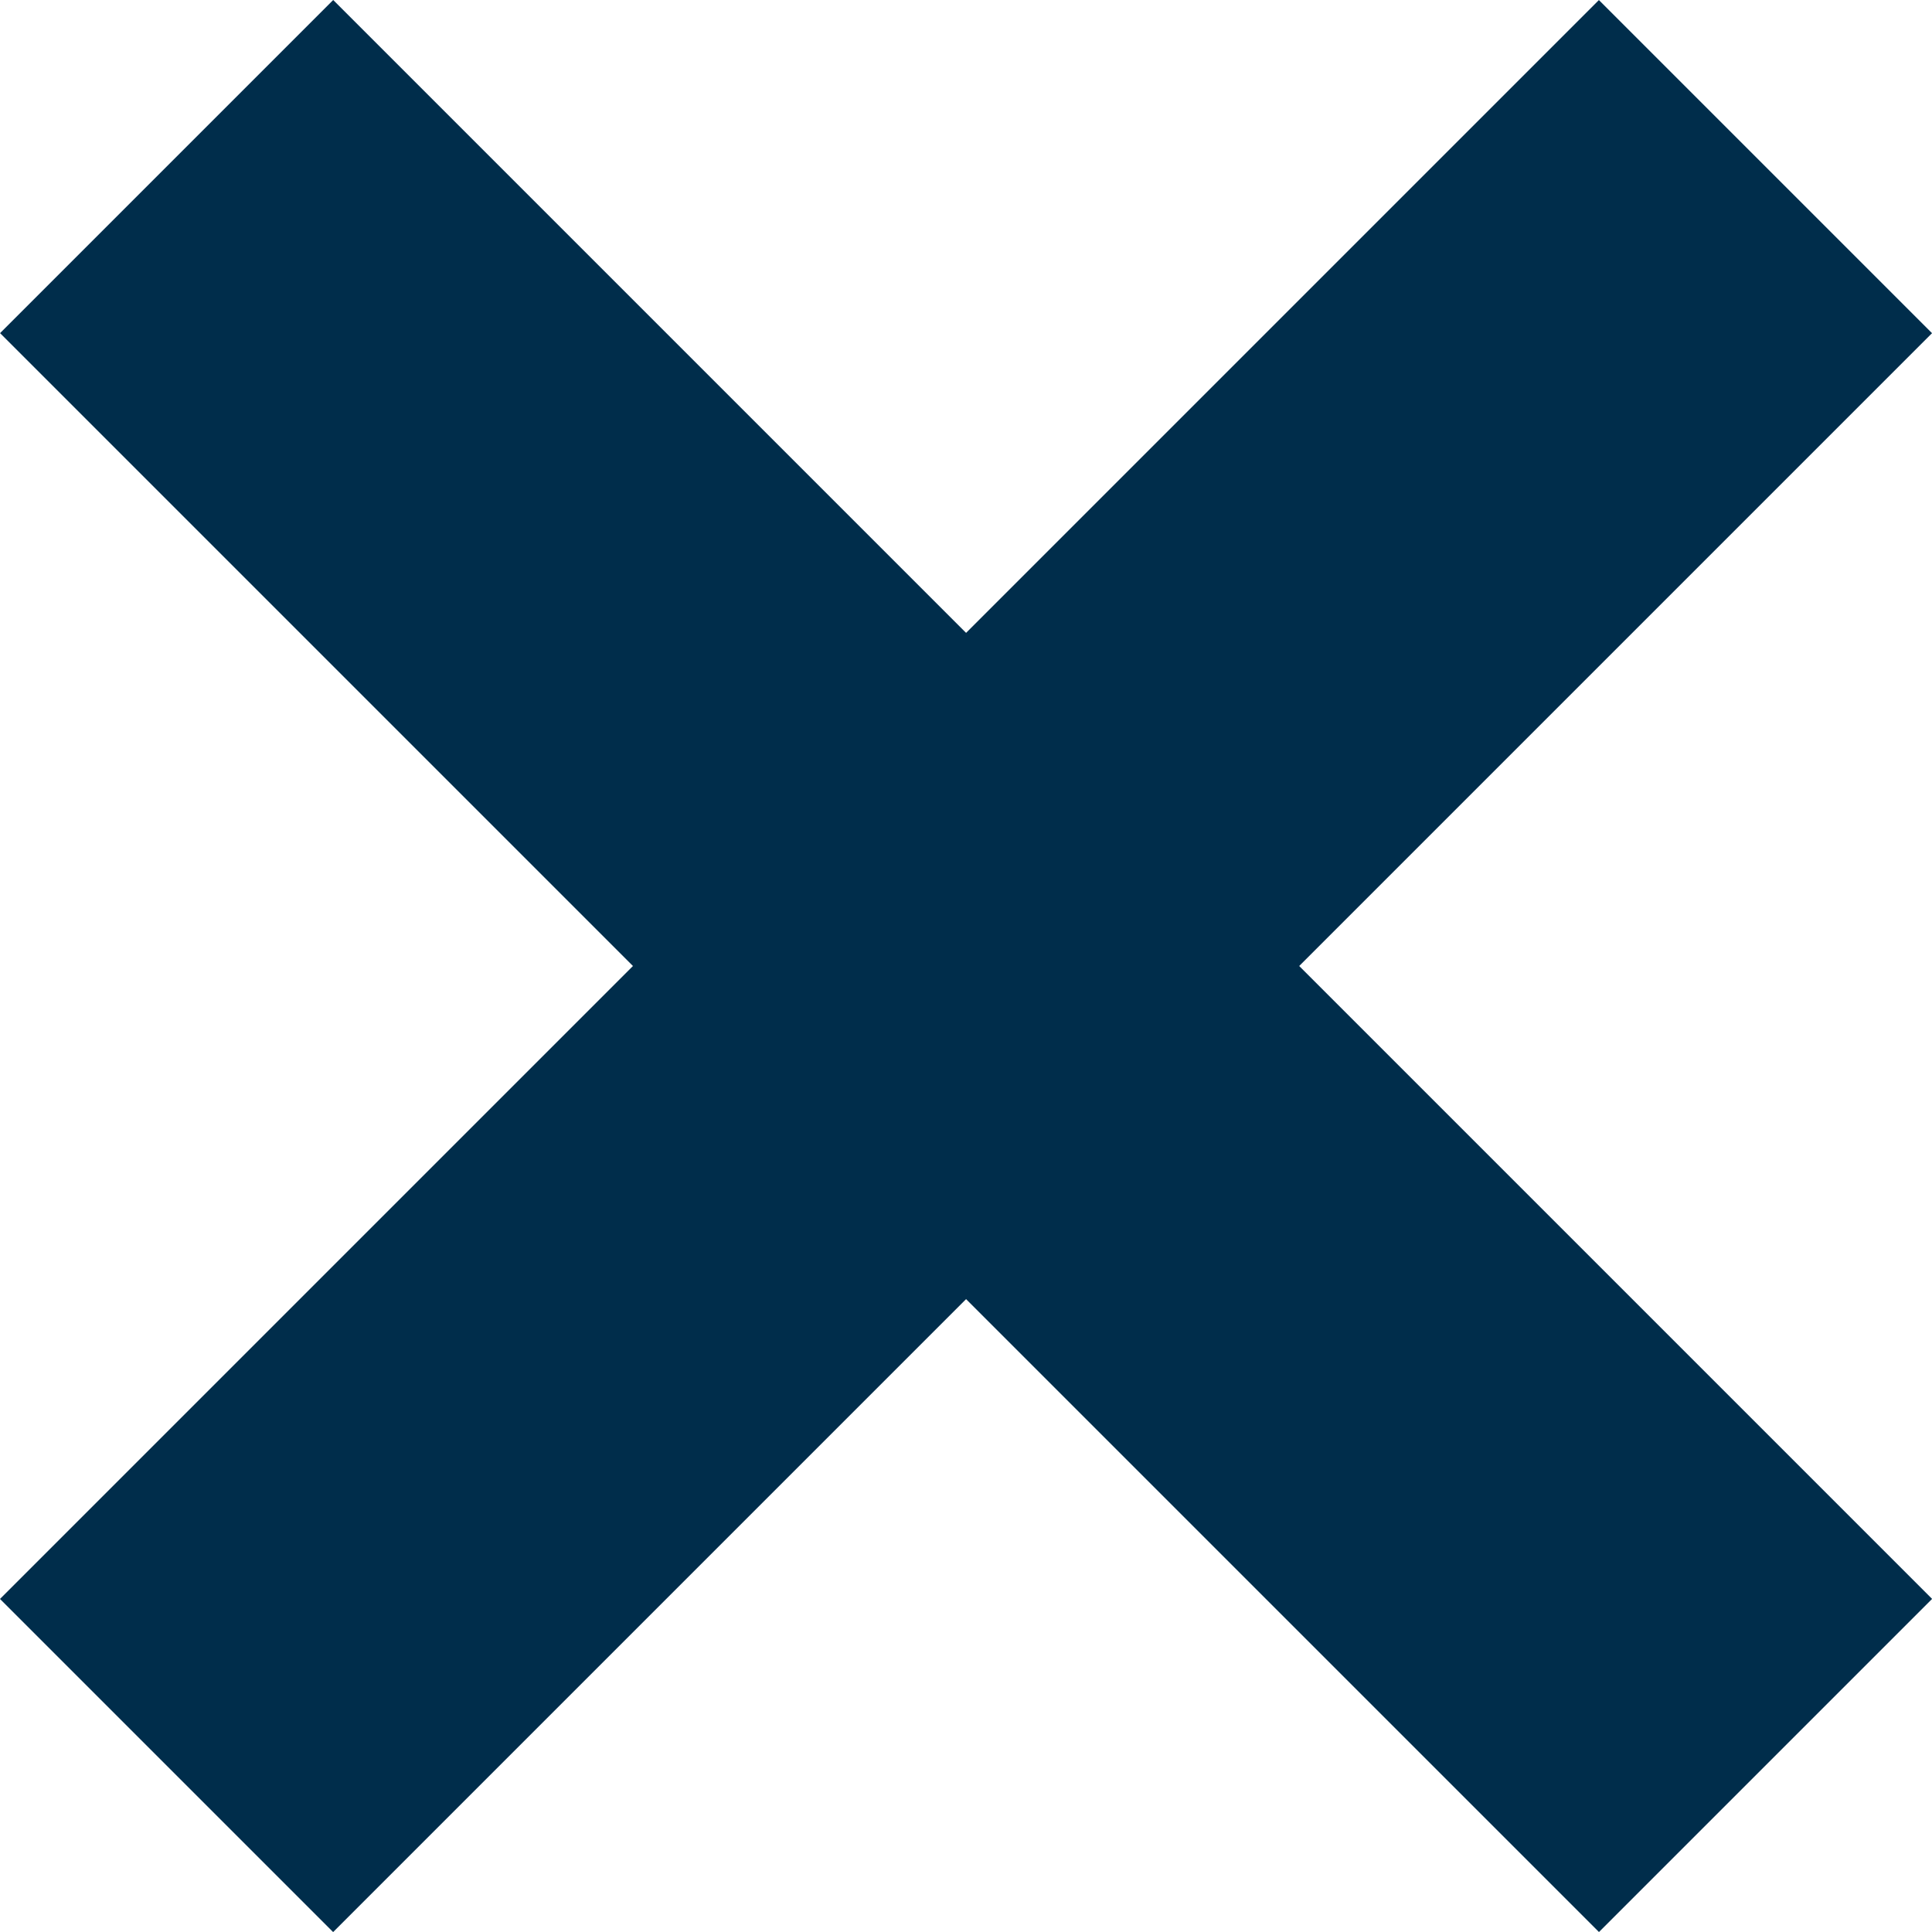
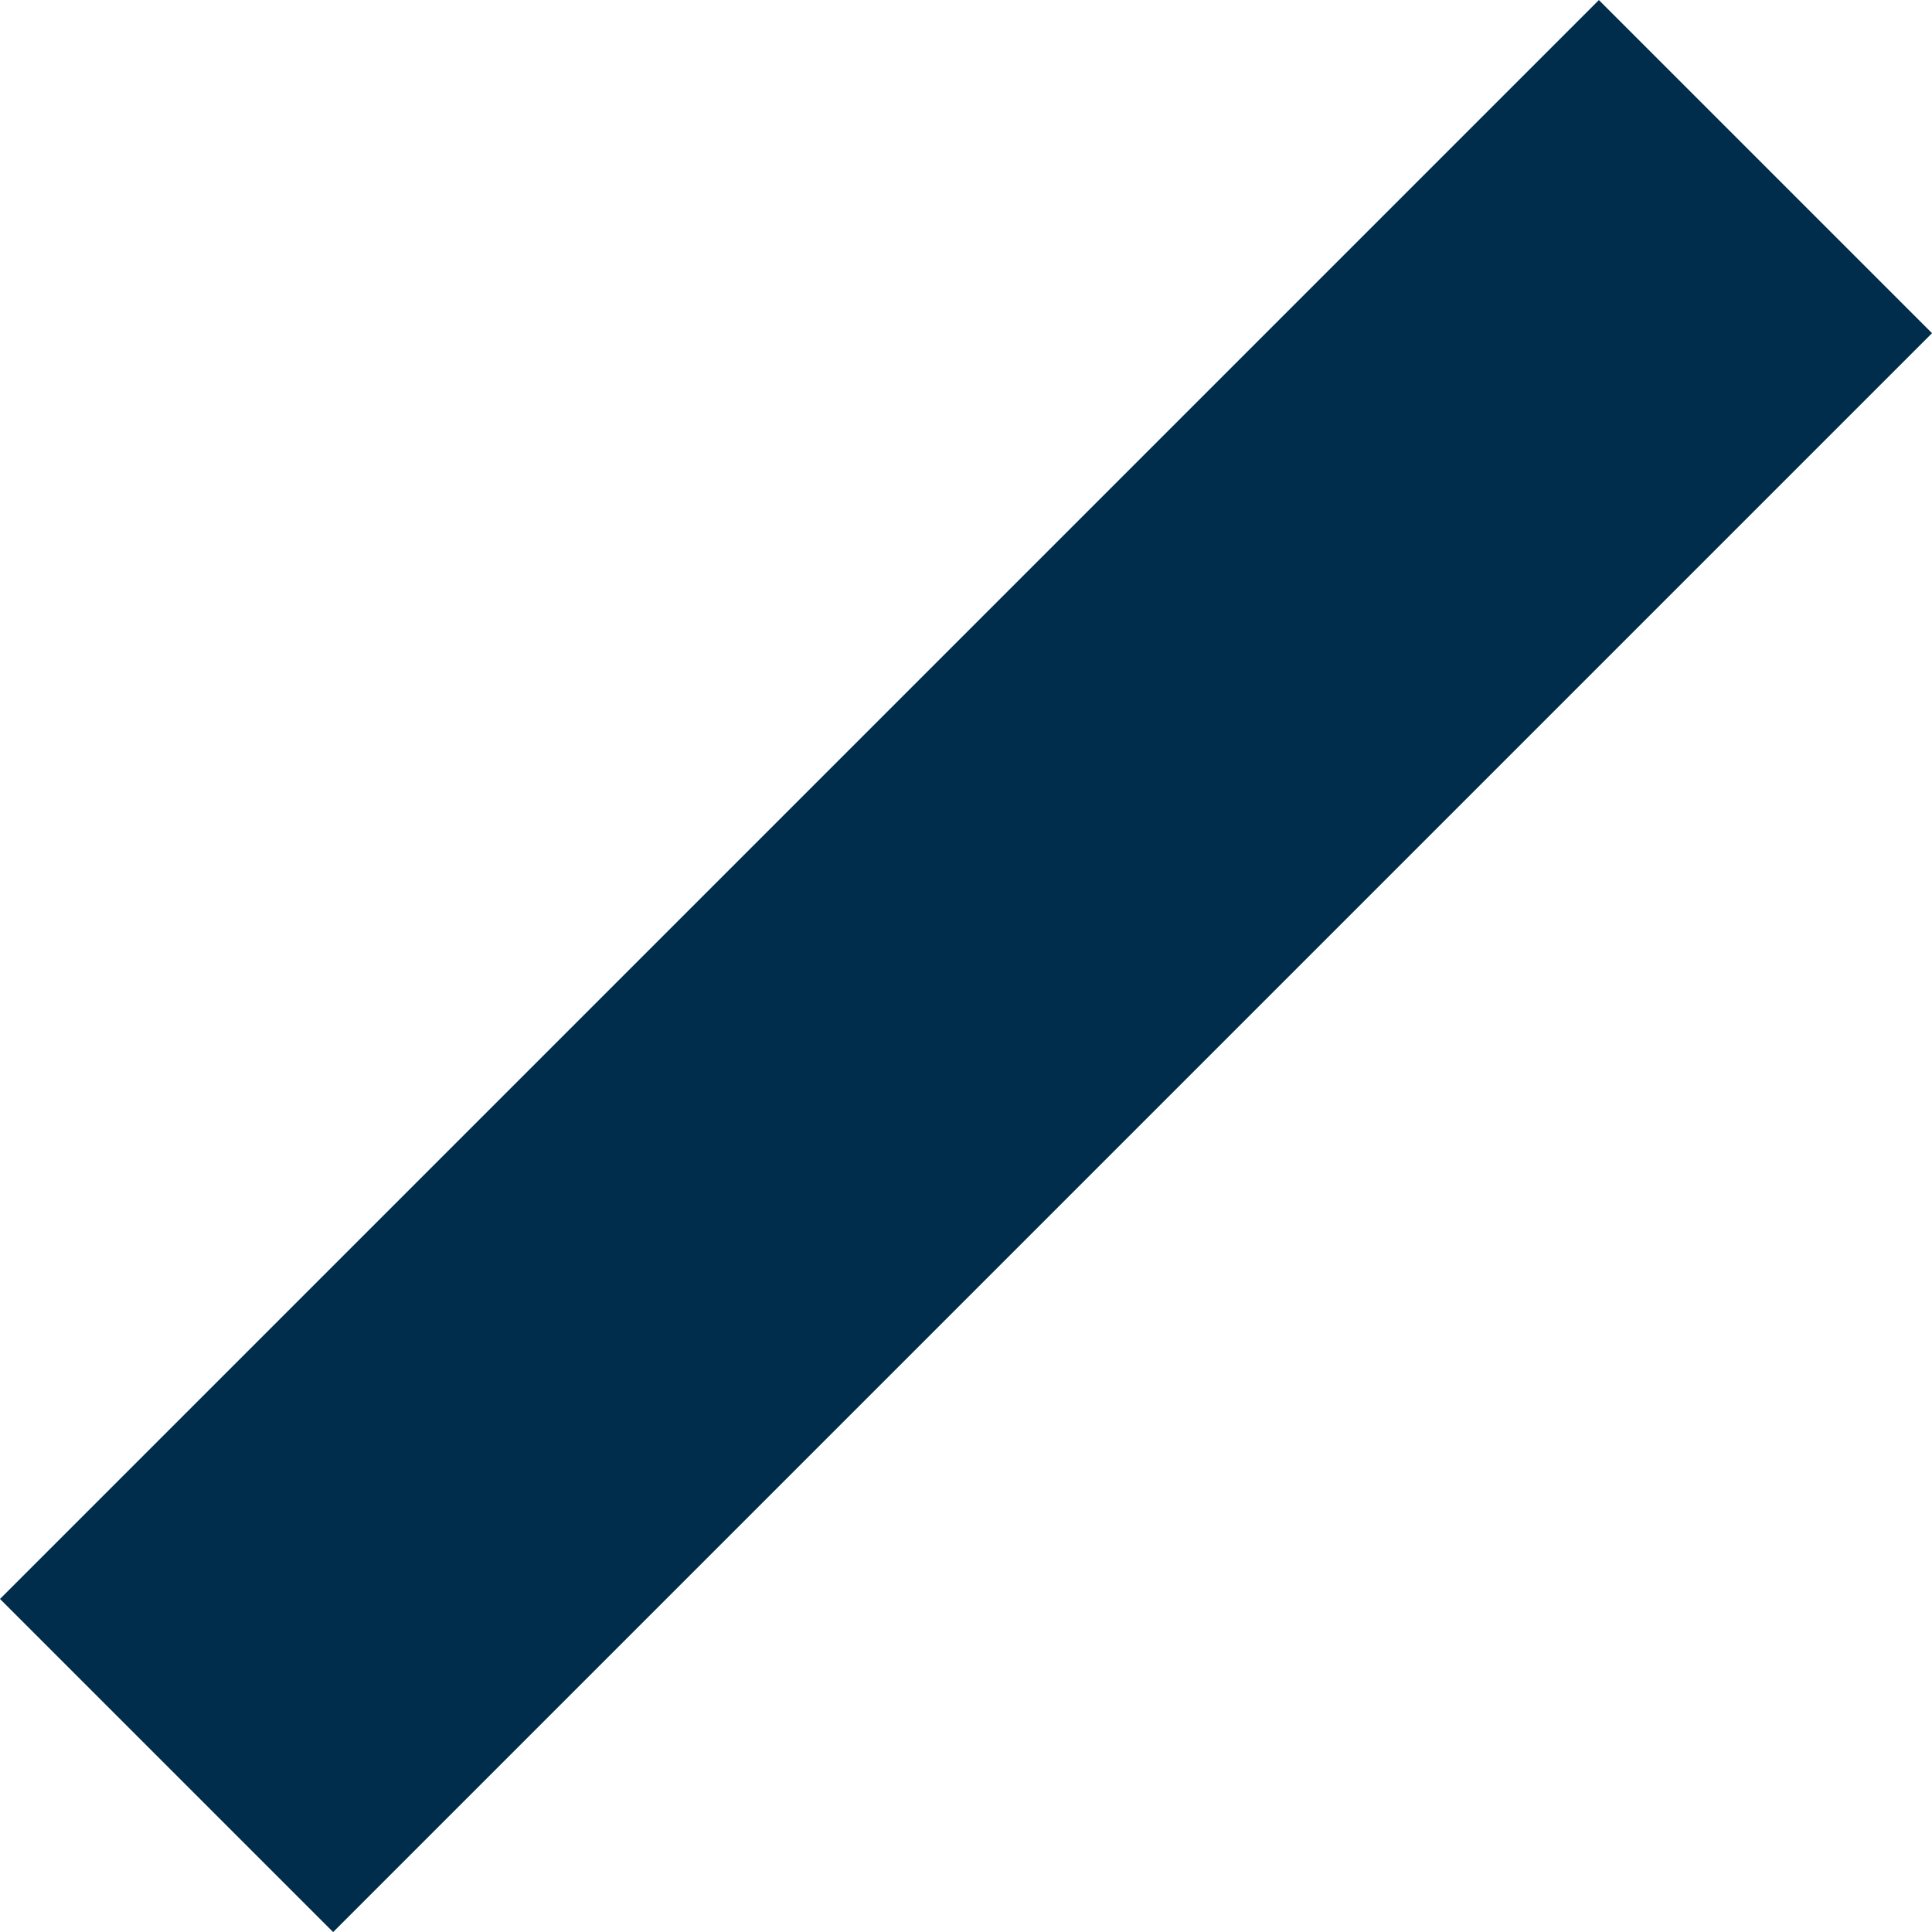
<svg xmlns="http://www.w3.org/2000/svg" id="Group_45995" data-name="Group 45995" width="13" height="13" viewBox="0 0 13 13">
-   <rect id="Rectangle_17187" data-name="Rectangle 17187" width="15.215" height="3.17" transform="translate(2.242 0) rotate(45)" fill="#002d4b" />
  <rect id="Rectangle_17186" data-name="Rectangle 17186" width="15.215" height="3.17" transform="translate(0 10.759) rotate(-45)" fill="#002d4b" />
</svg>